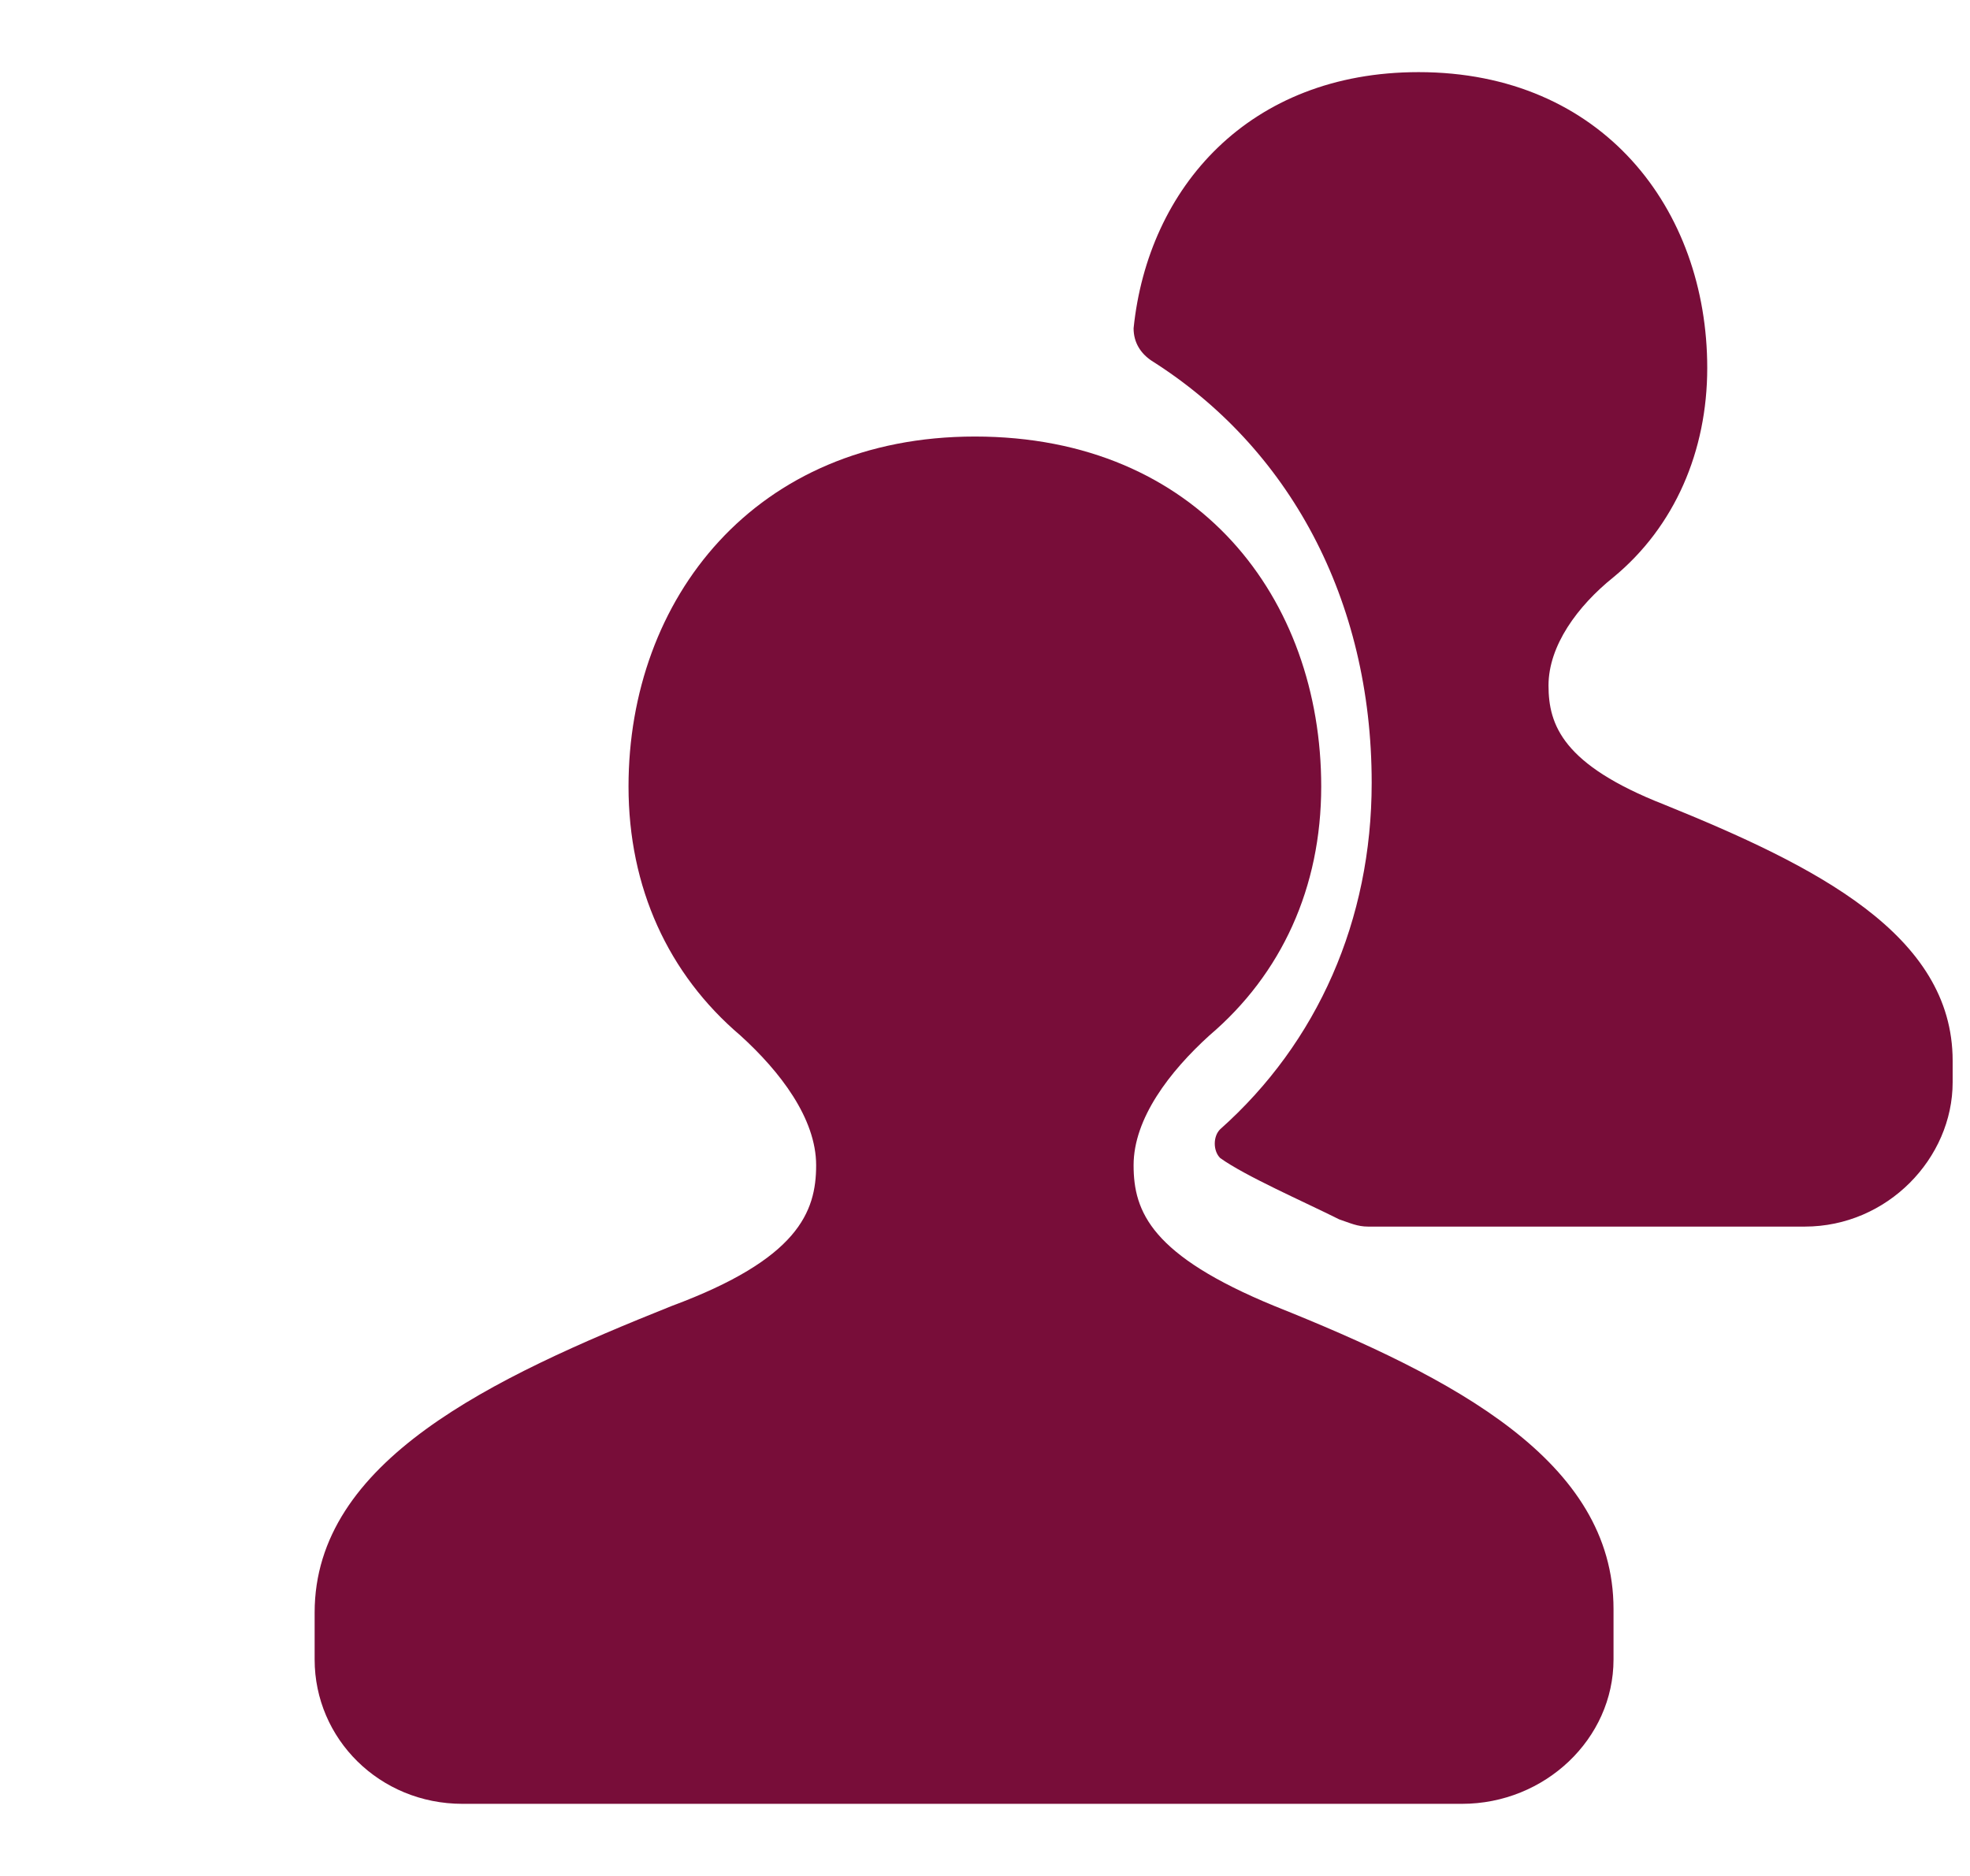
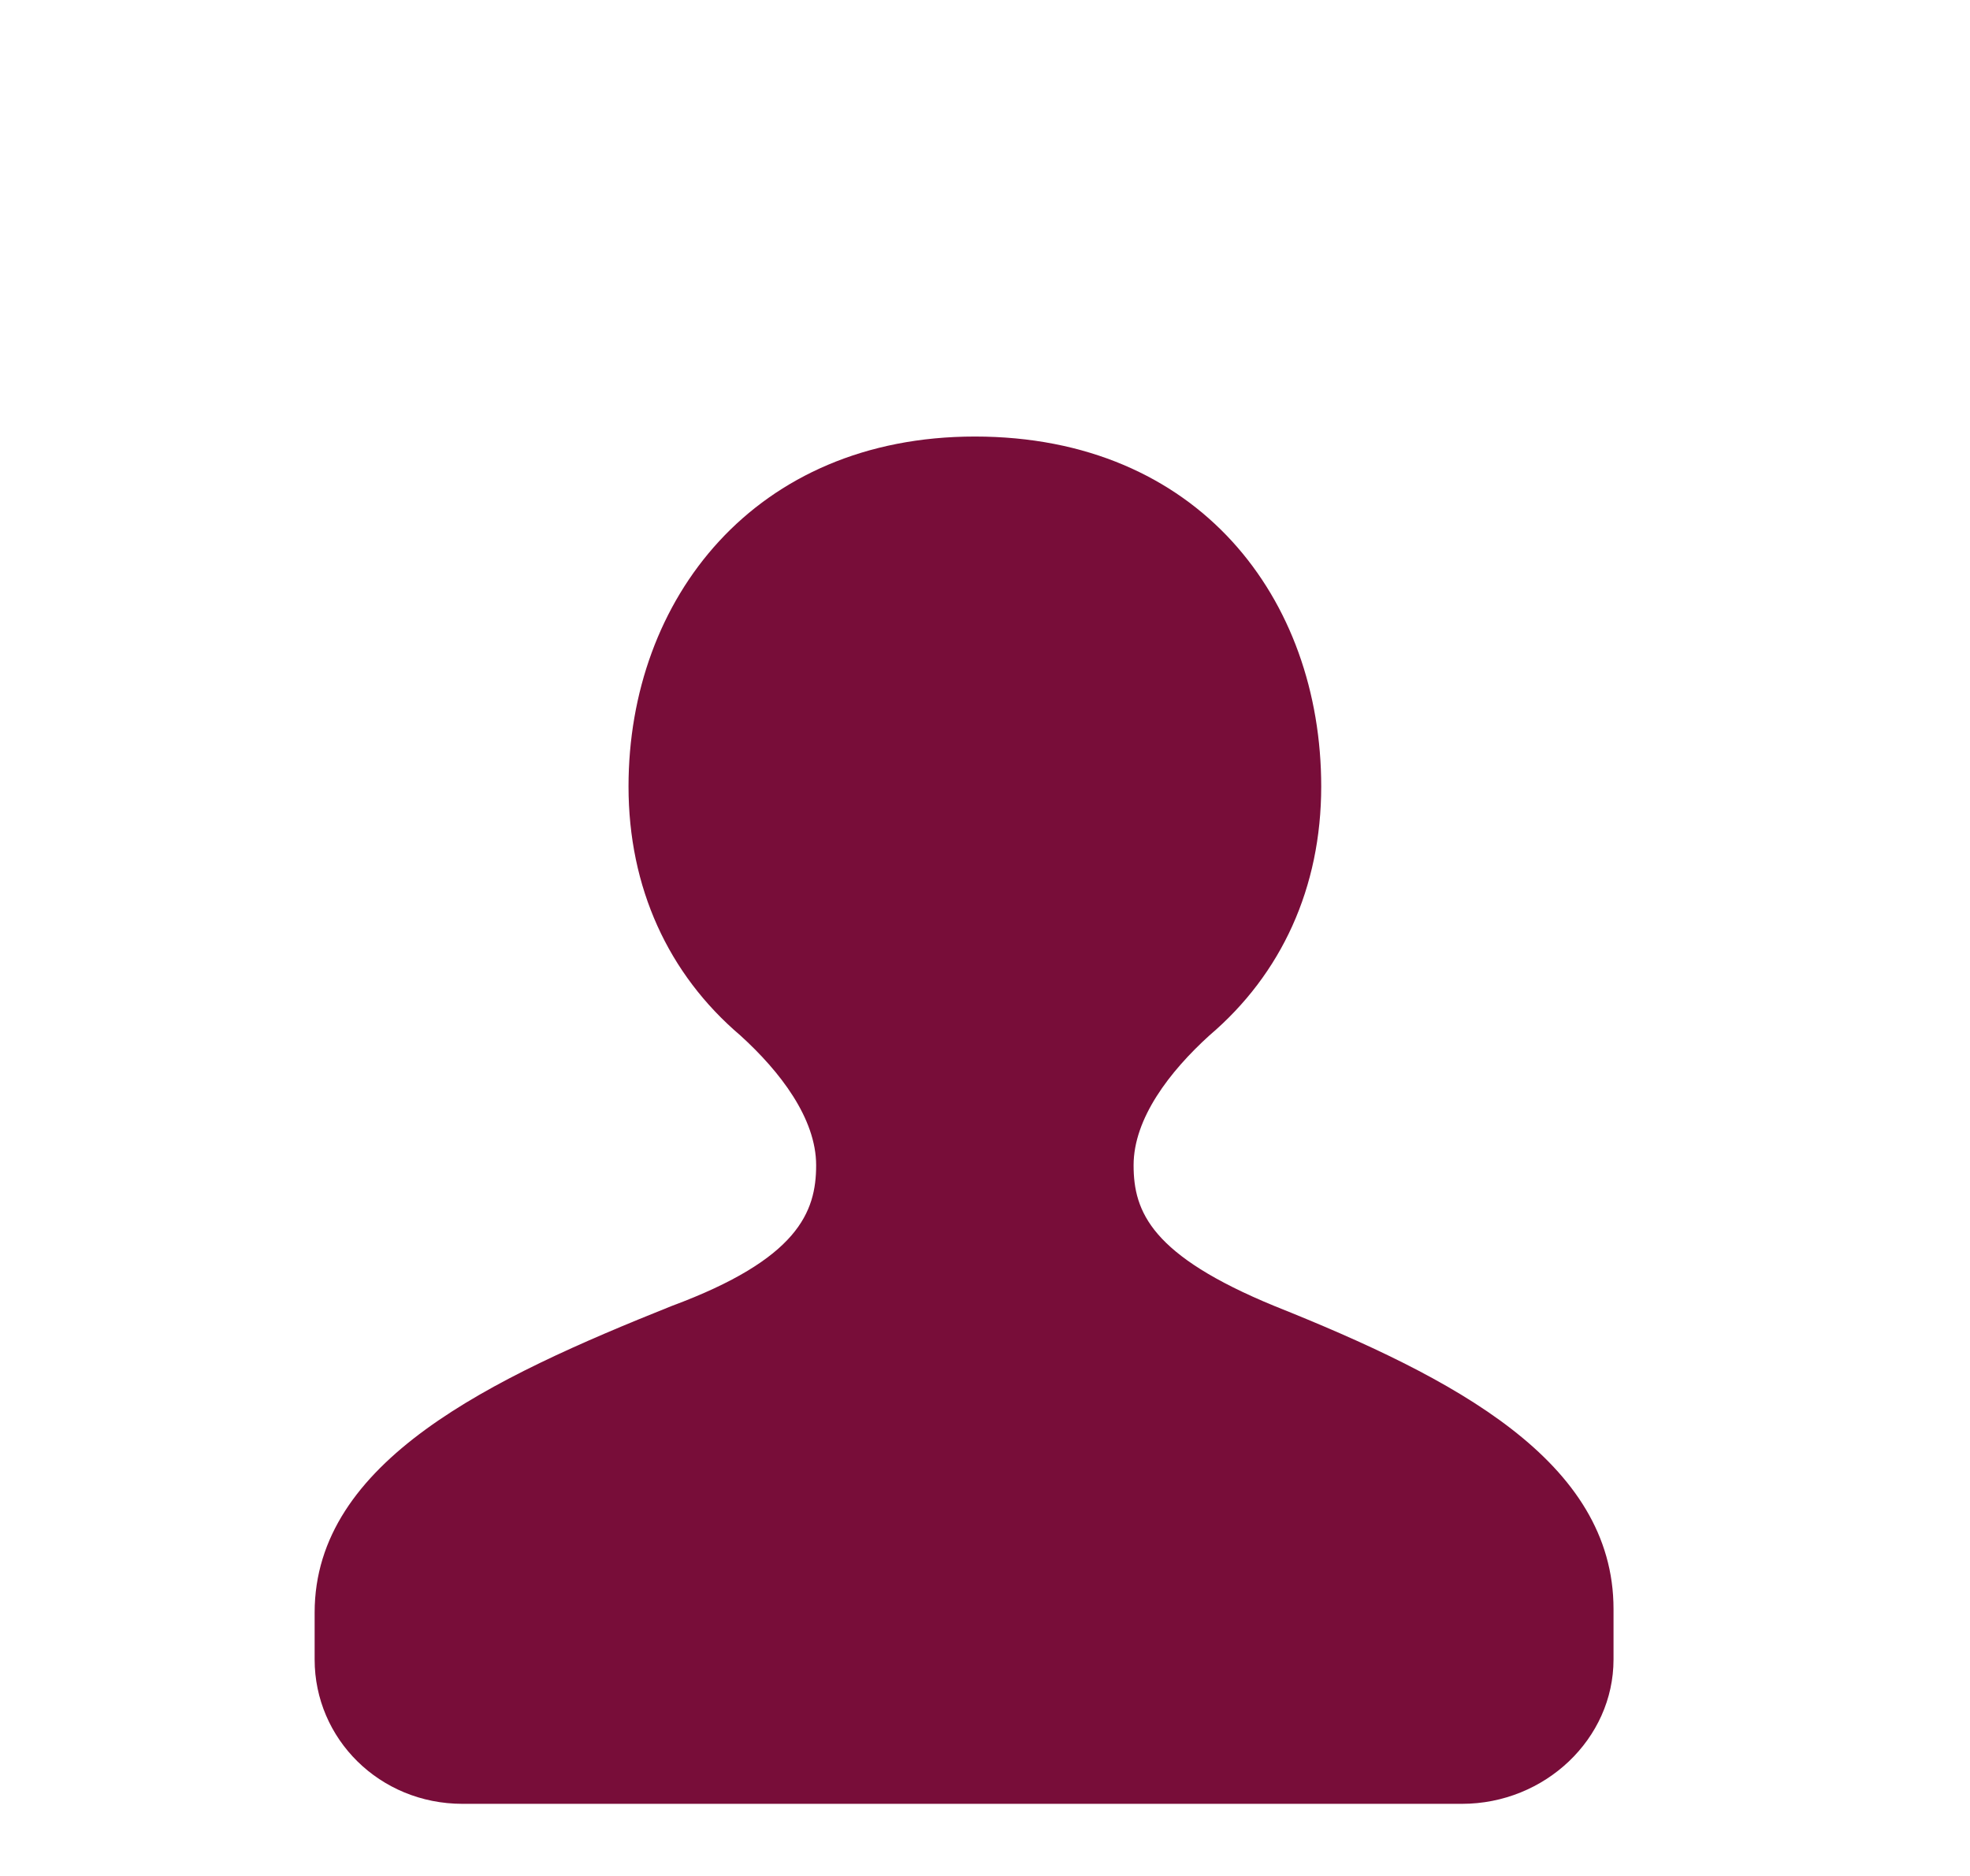
<svg xmlns="http://www.w3.org/2000/svg" width="21" height="20" viewBox="0 0 21 20" fill="none">
-   <path d="M17.738 8.577C16.661 8.154 16.507 7.731 16.507 7.308C16.507 6.885 16.815 6.462 17.199 6.154C17.853 5.615 18.199 4.808 18.199 3.923C18.199 2.231 17.084 0.769 15.122 0.769C13.315 0.769 12.238 2 12.084 3.5C12.084 3.654 12.161 3.769 12.276 3.846C13.738 4.769 14.622 6.385 14.622 8.346C14.622 9.808 14.046 11.115 13.007 12.039C12.93 12.115 12.93 12.269 13.007 12.346C13.276 12.539 13.892 12.808 14.276 13C14.392 13.039 14.469 13.077 14.584 13.077H19.238C20.122 13.077 20.815 12.346 20.815 11.539V11.308C20.815 9.962 19.353 9.231 17.738 8.577Z" fill="#780D39" />
  <path d="M13.584 13.923C12.277 13.385 12.084 12.923 12.084 12.423C12.084 11.923 12.469 11.423 12.892 11.039C13.661 10.385 14.084 9.462 14.084 8.385C14.084 6.385 12.777 4.654 10.392 4.654C8.046 4.654 6.7 6.385 6.7 8.385C6.7 9.462 7.123 10.385 7.892 11.039C8.315 11.423 8.7 11.923 8.7 12.423C8.7 12.923 8.507 13.423 7.161 13.923C5.238 14.692 3.354 15.577 3.354 17.192V17.308V17.692C3.354 18.538 4.046 19.231 4.93 19.231H15.584C16.469 19.231 17.2 18.538 17.2 17.692V17.308V17.154C17.2 15.577 15.507 14.692 13.584 13.923Z" fill="#780D39" />
</svg>